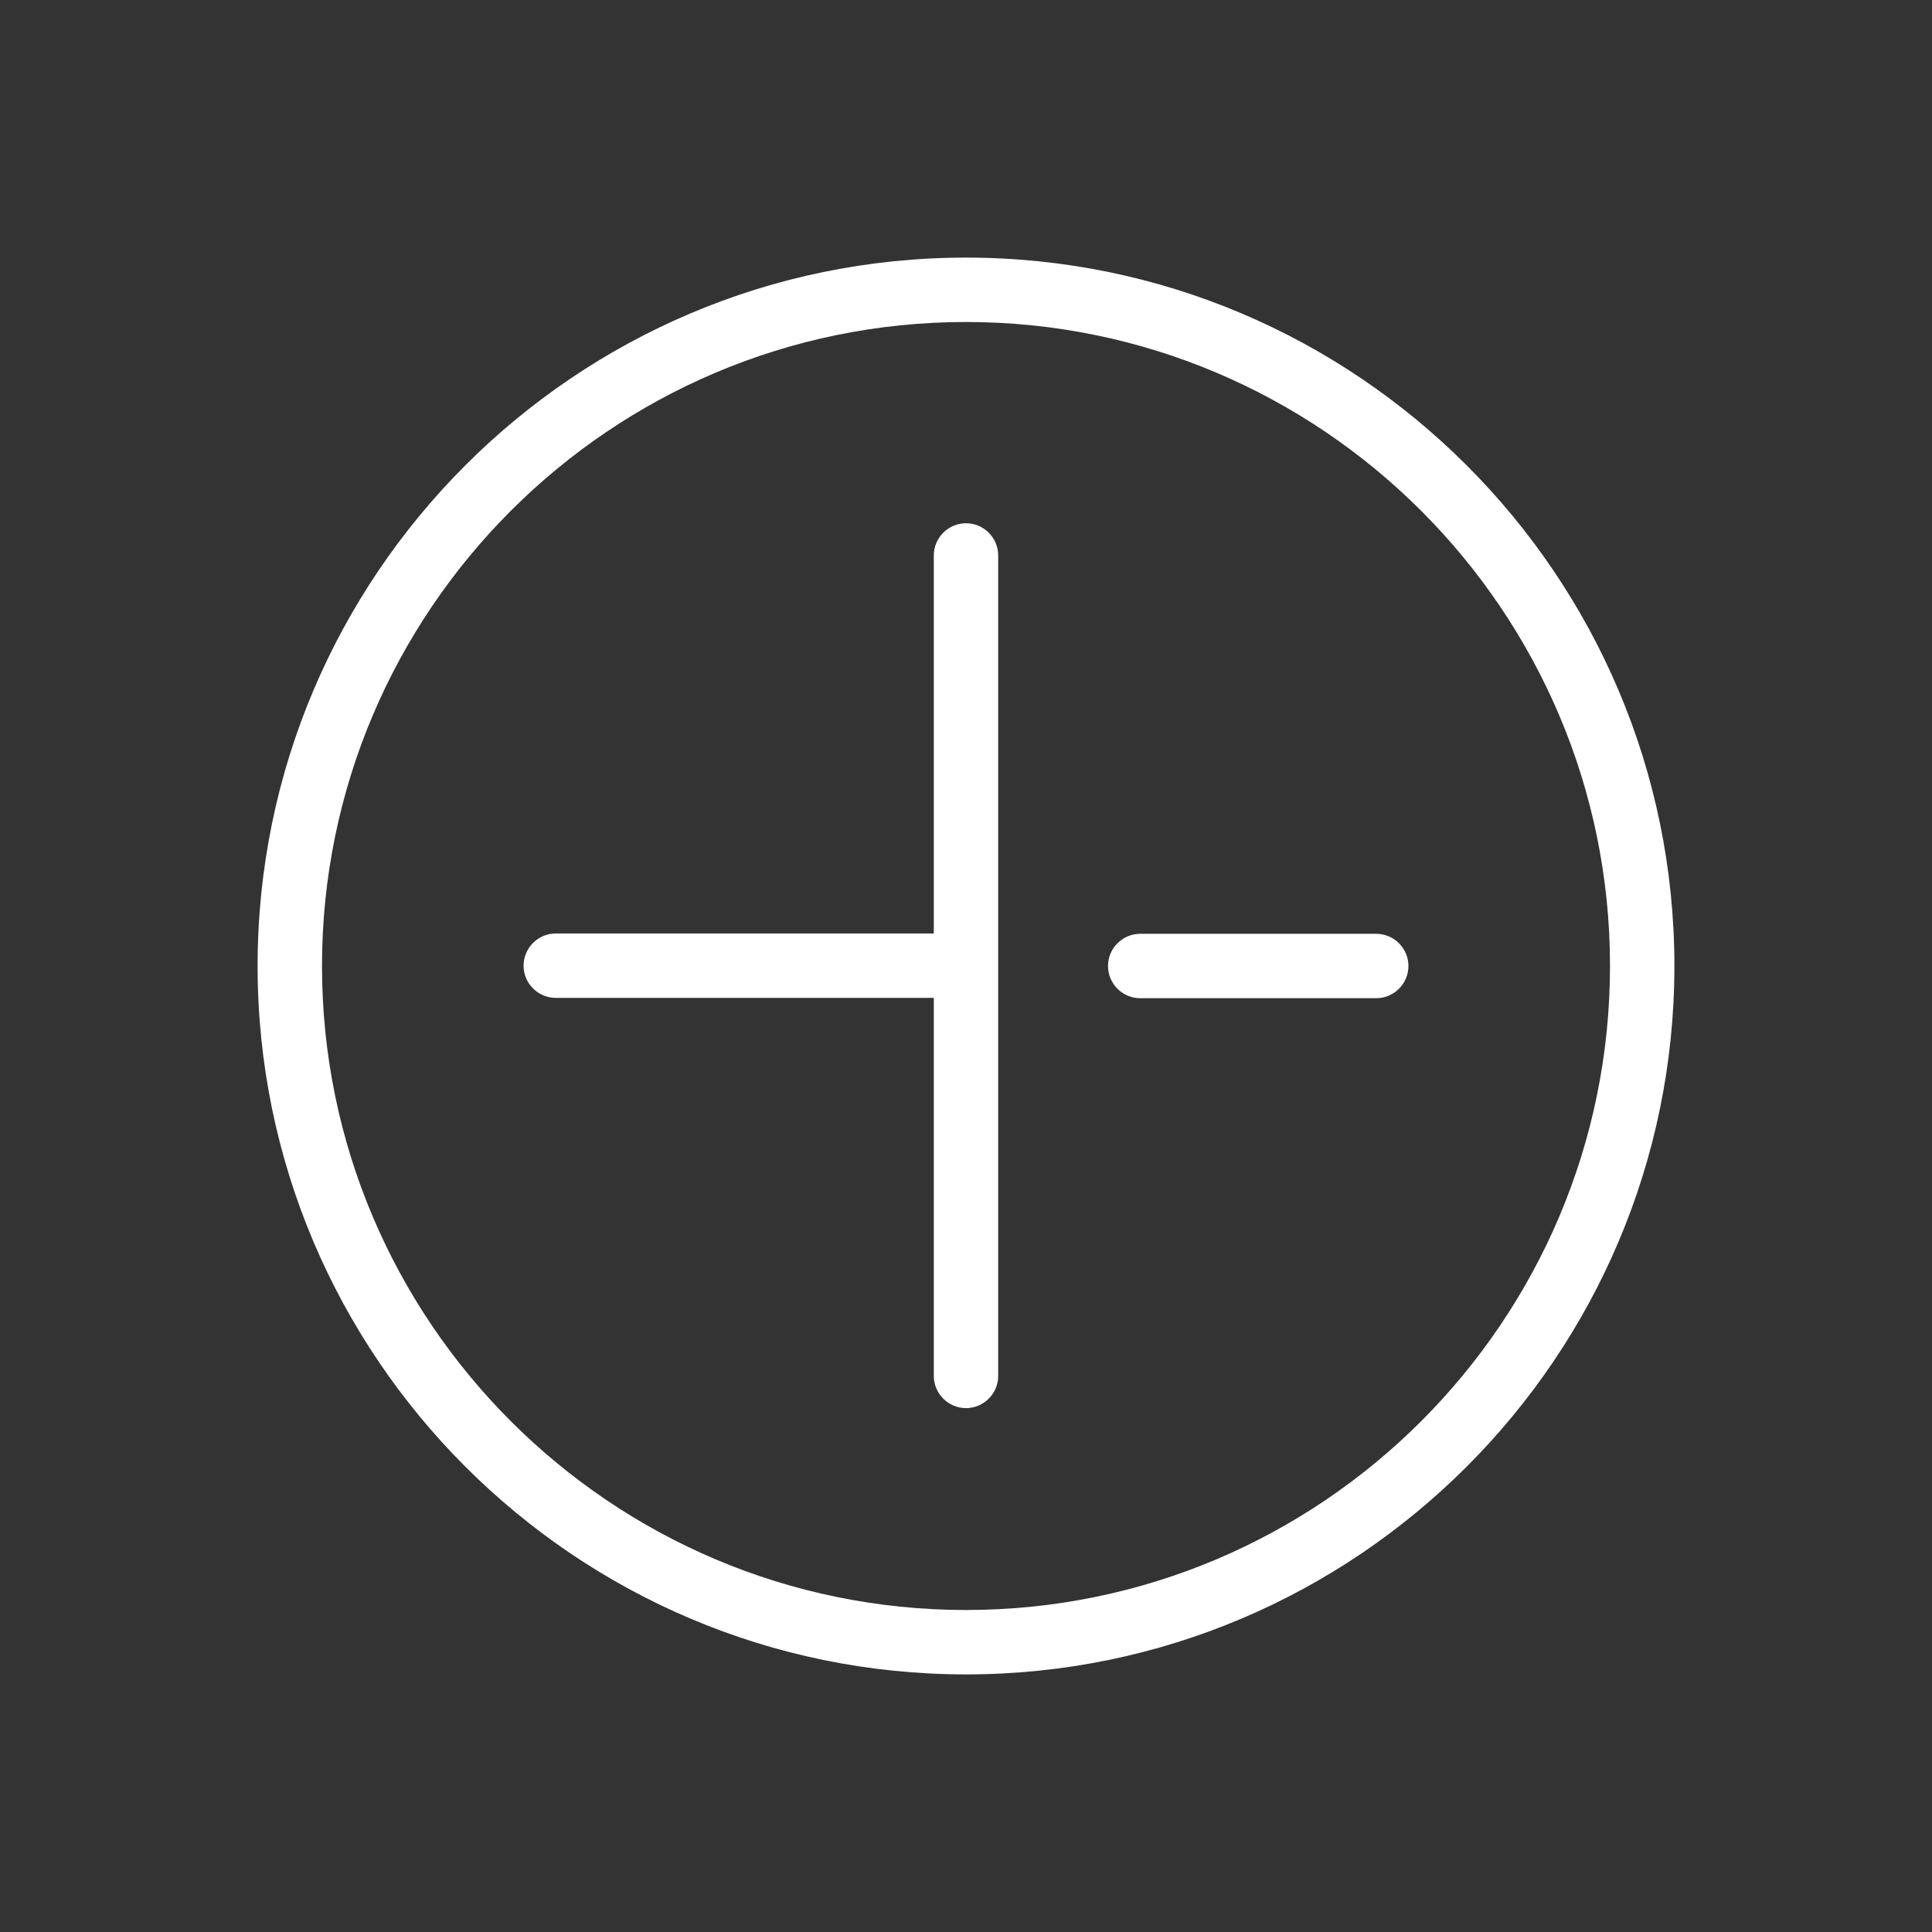
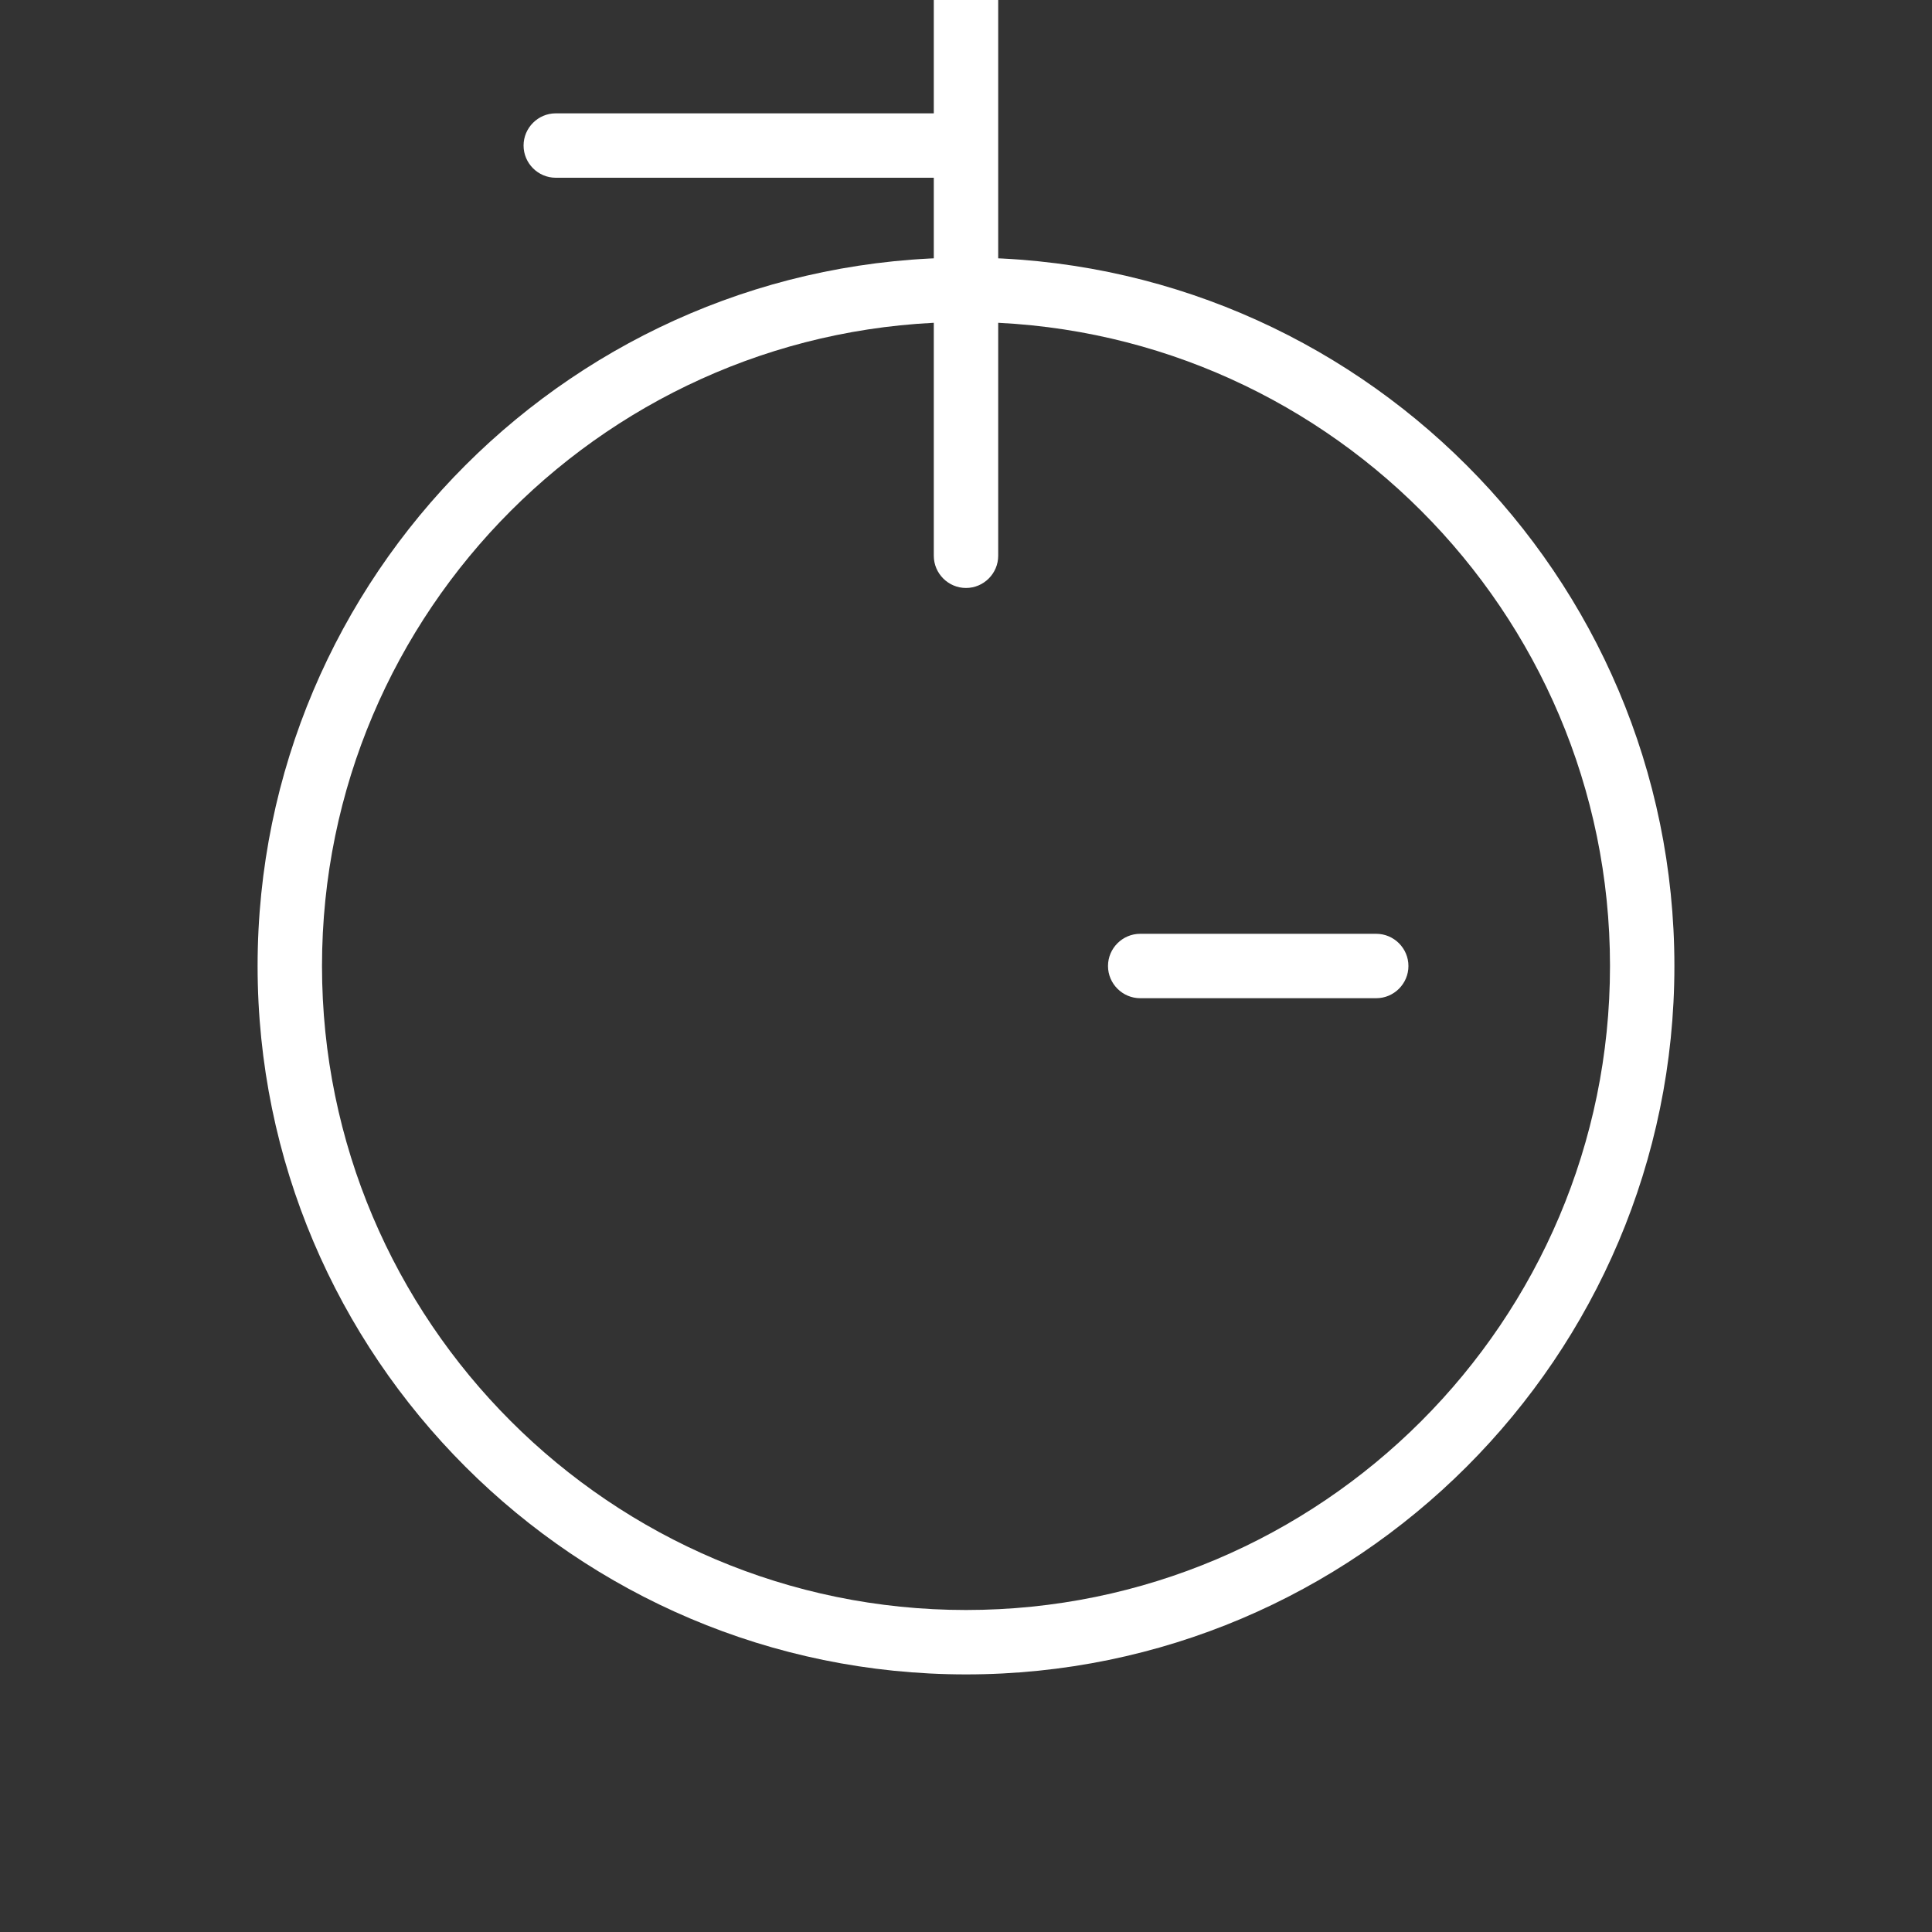
<svg xmlns="http://www.w3.org/2000/svg" viewBox="0 0 60 60">
  <rect x="0" y="0" width="60" height="60" fill="#333333" stroke="none" />
  <defs>
    <style>.c{fill:#FFFFFF;}</style>
  </defs>
  <g id="a" />
  <g id="b">
-     <path class="c" d="M31,17.26v25.47c0,.55-.45,1-1,1s-1-.45-1-1v-11.74h-11.74c-.55,0-1-.45-1-1s.45-1,1-1h11.74v-11.74c0-.55,.45-1,1-1s1,.45,1,1Zm11.74,11.74h-7.33c-.55,0-1,.45-1,1s.45,1,1,1h7.33c.55,0,1-.45,1-1s-.45-1-1-1Zm9.26,1c0,12.13-9.87,22-22,22S8,42.13,8,30,17.87,8,30,8s22,9.87,22,22Zm-2,0c0-11.03-8.97-20-20-20S10,18.97,10,30s8.97,20,20,20,20-8.97,20-20Z" />
+     <path class="c" d="M31,17.26c0,.55-.45,1-1,1s-1-.45-1-1v-11.74h-11.74c-.55,0-1-.45-1-1s.45-1,1-1h11.74v-11.74c0-.55,.45-1,1-1s1,.45,1,1Zm11.74,11.74h-7.33c-.55,0-1,.45-1,1s.45,1,1,1h7.33c.55,0,1-.45,1-1s-.45-1-1-1Zm9.26,1c0,12.13-9.87,22-22,22S8,42.13,8,30,17.87,8,30,8s22,9.87,22,22Zm-2,0c0-11.03-8.97-20-20-20S10,18.97,10,30s8.97,20,20,20,20-8.97,20-20Z" />
  </g>
</svg>